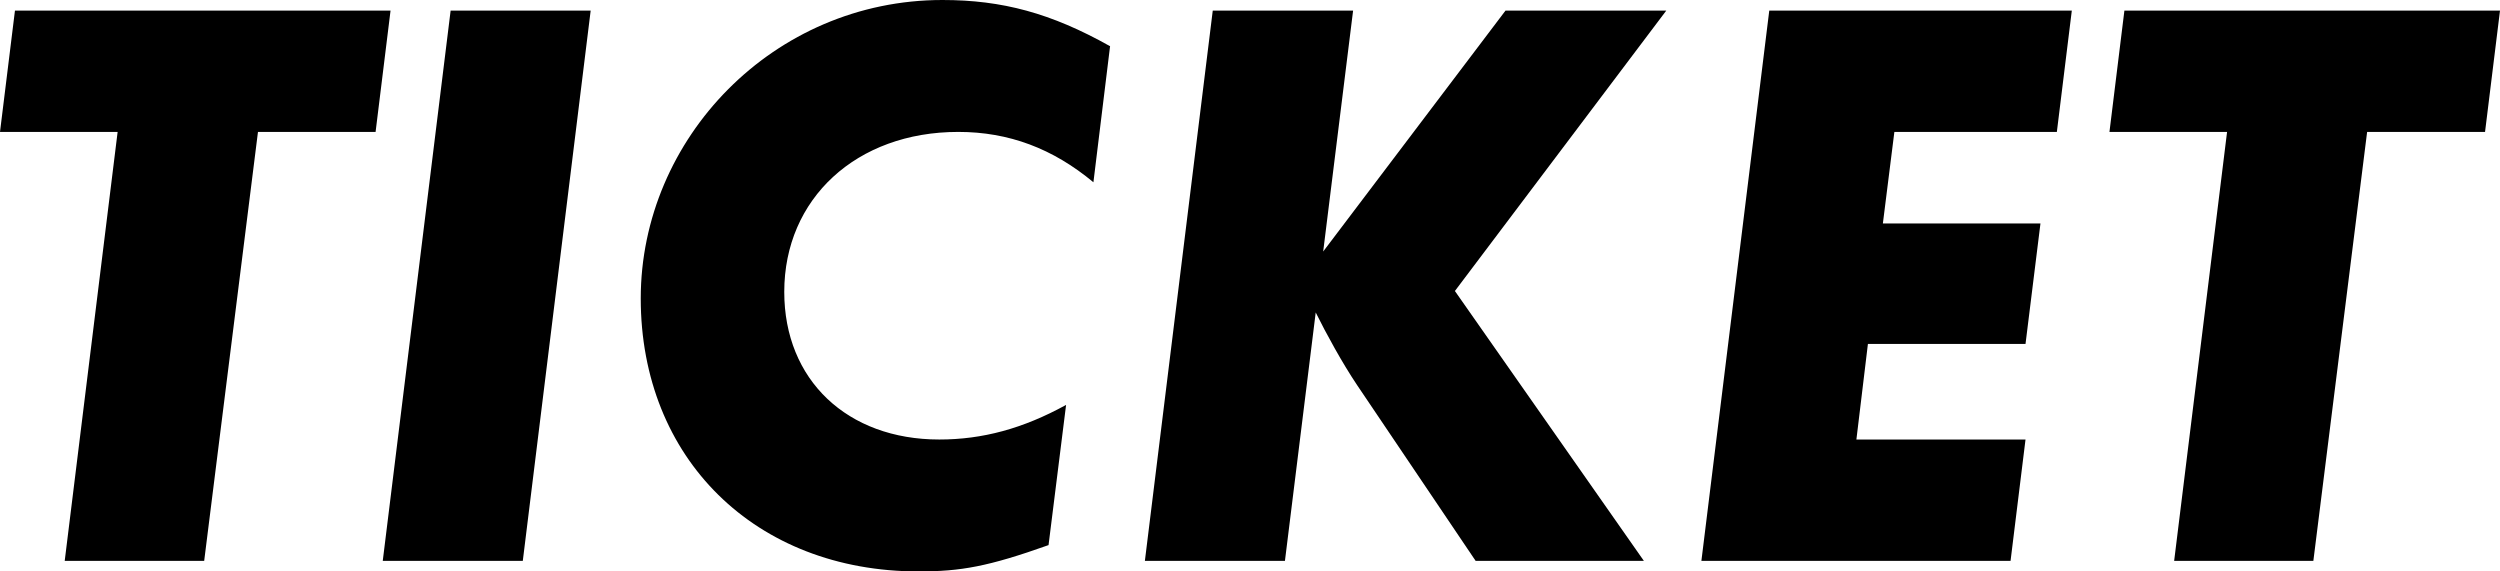
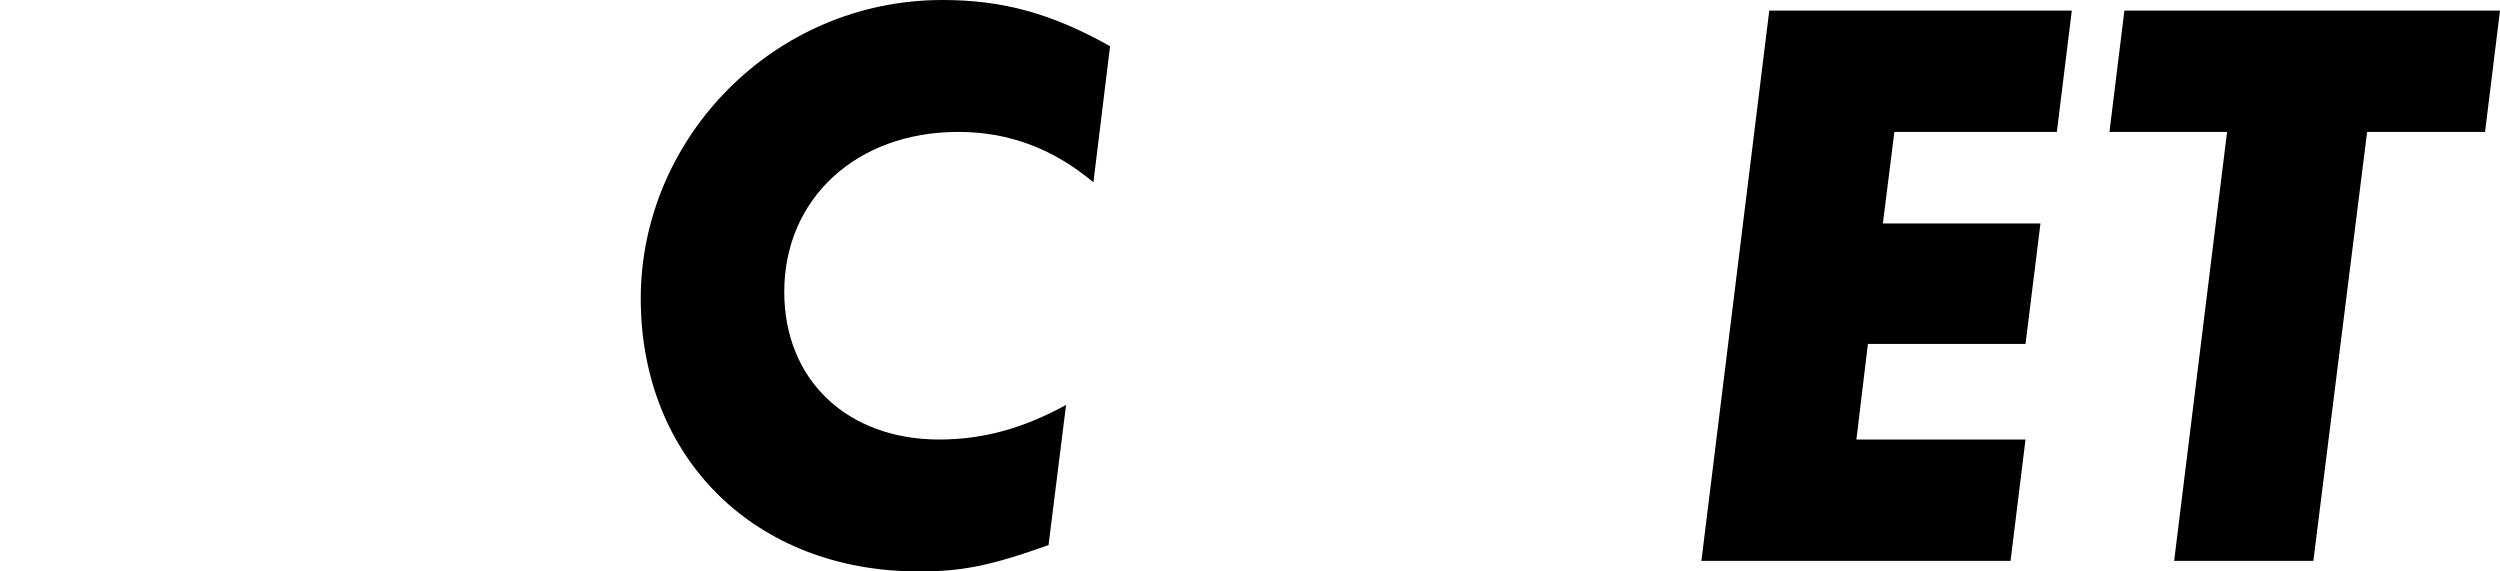
<svg xmlns="http://www.w3.org/2000/svg" width="175" height="40" viewBox="0 0 175 40" fill="none">
-   <path d="M18.058 9.234L14.293 39.259H4.53L8.234 9.234H0L1.047 0.741H27.338L26.291 9.234H18.058Z" fill="black" />
-   <path d="M41.347 0.741L36.596 39.259H26.793L31.544 0.741H41.347Z" fill="black" />
  <path d="M77.706 3.225L76.539 12.759C73.7 10.396 70.62 9.234 67.077 9.234C59.95 9.234 54.898 13.901 54.898 20.431C54.898 26.6 59.306 30.766 65.748 30.766C68.768 30.766 71.607 30.005 74.626 28.343L73.398 38.157C69.171 39.66 67.258 40 64.299 40C52.864 40 44.852 32.088 44.852 20.891C44.852 9.695 54.133 0 65.97 0C70.157 0 73.579 0.921 77.686 3.225H77.706Z" fill="black" />
-   <path d="M94.717 0.741L92.623 17.606L105.386 0.741H116.64L101.843 20.37L115.07 39.259H103.293L94.999 26.96C93.952 25.398 92.845 23.375 92.1 21.873L89.946 39.259H80.142L84.893 0.741H94.697H94.717Z" fill="black" />
  <path d="M145.027 0.741L143.98 9.234H132.606L131.801 15.643H142.832L141.786 24.076H130.754L129.948 30.766H141.786L140.739 39.259H119.098L123.849 0.741H145.027Z" fill="black" />
  <path d="M165.699 9.234L161.935 39.259H152.191L155.895 9.234H147.662L148.708 0.741H175L173.953 9.234H165.719H165.699Z" fill="black" />
</svg>